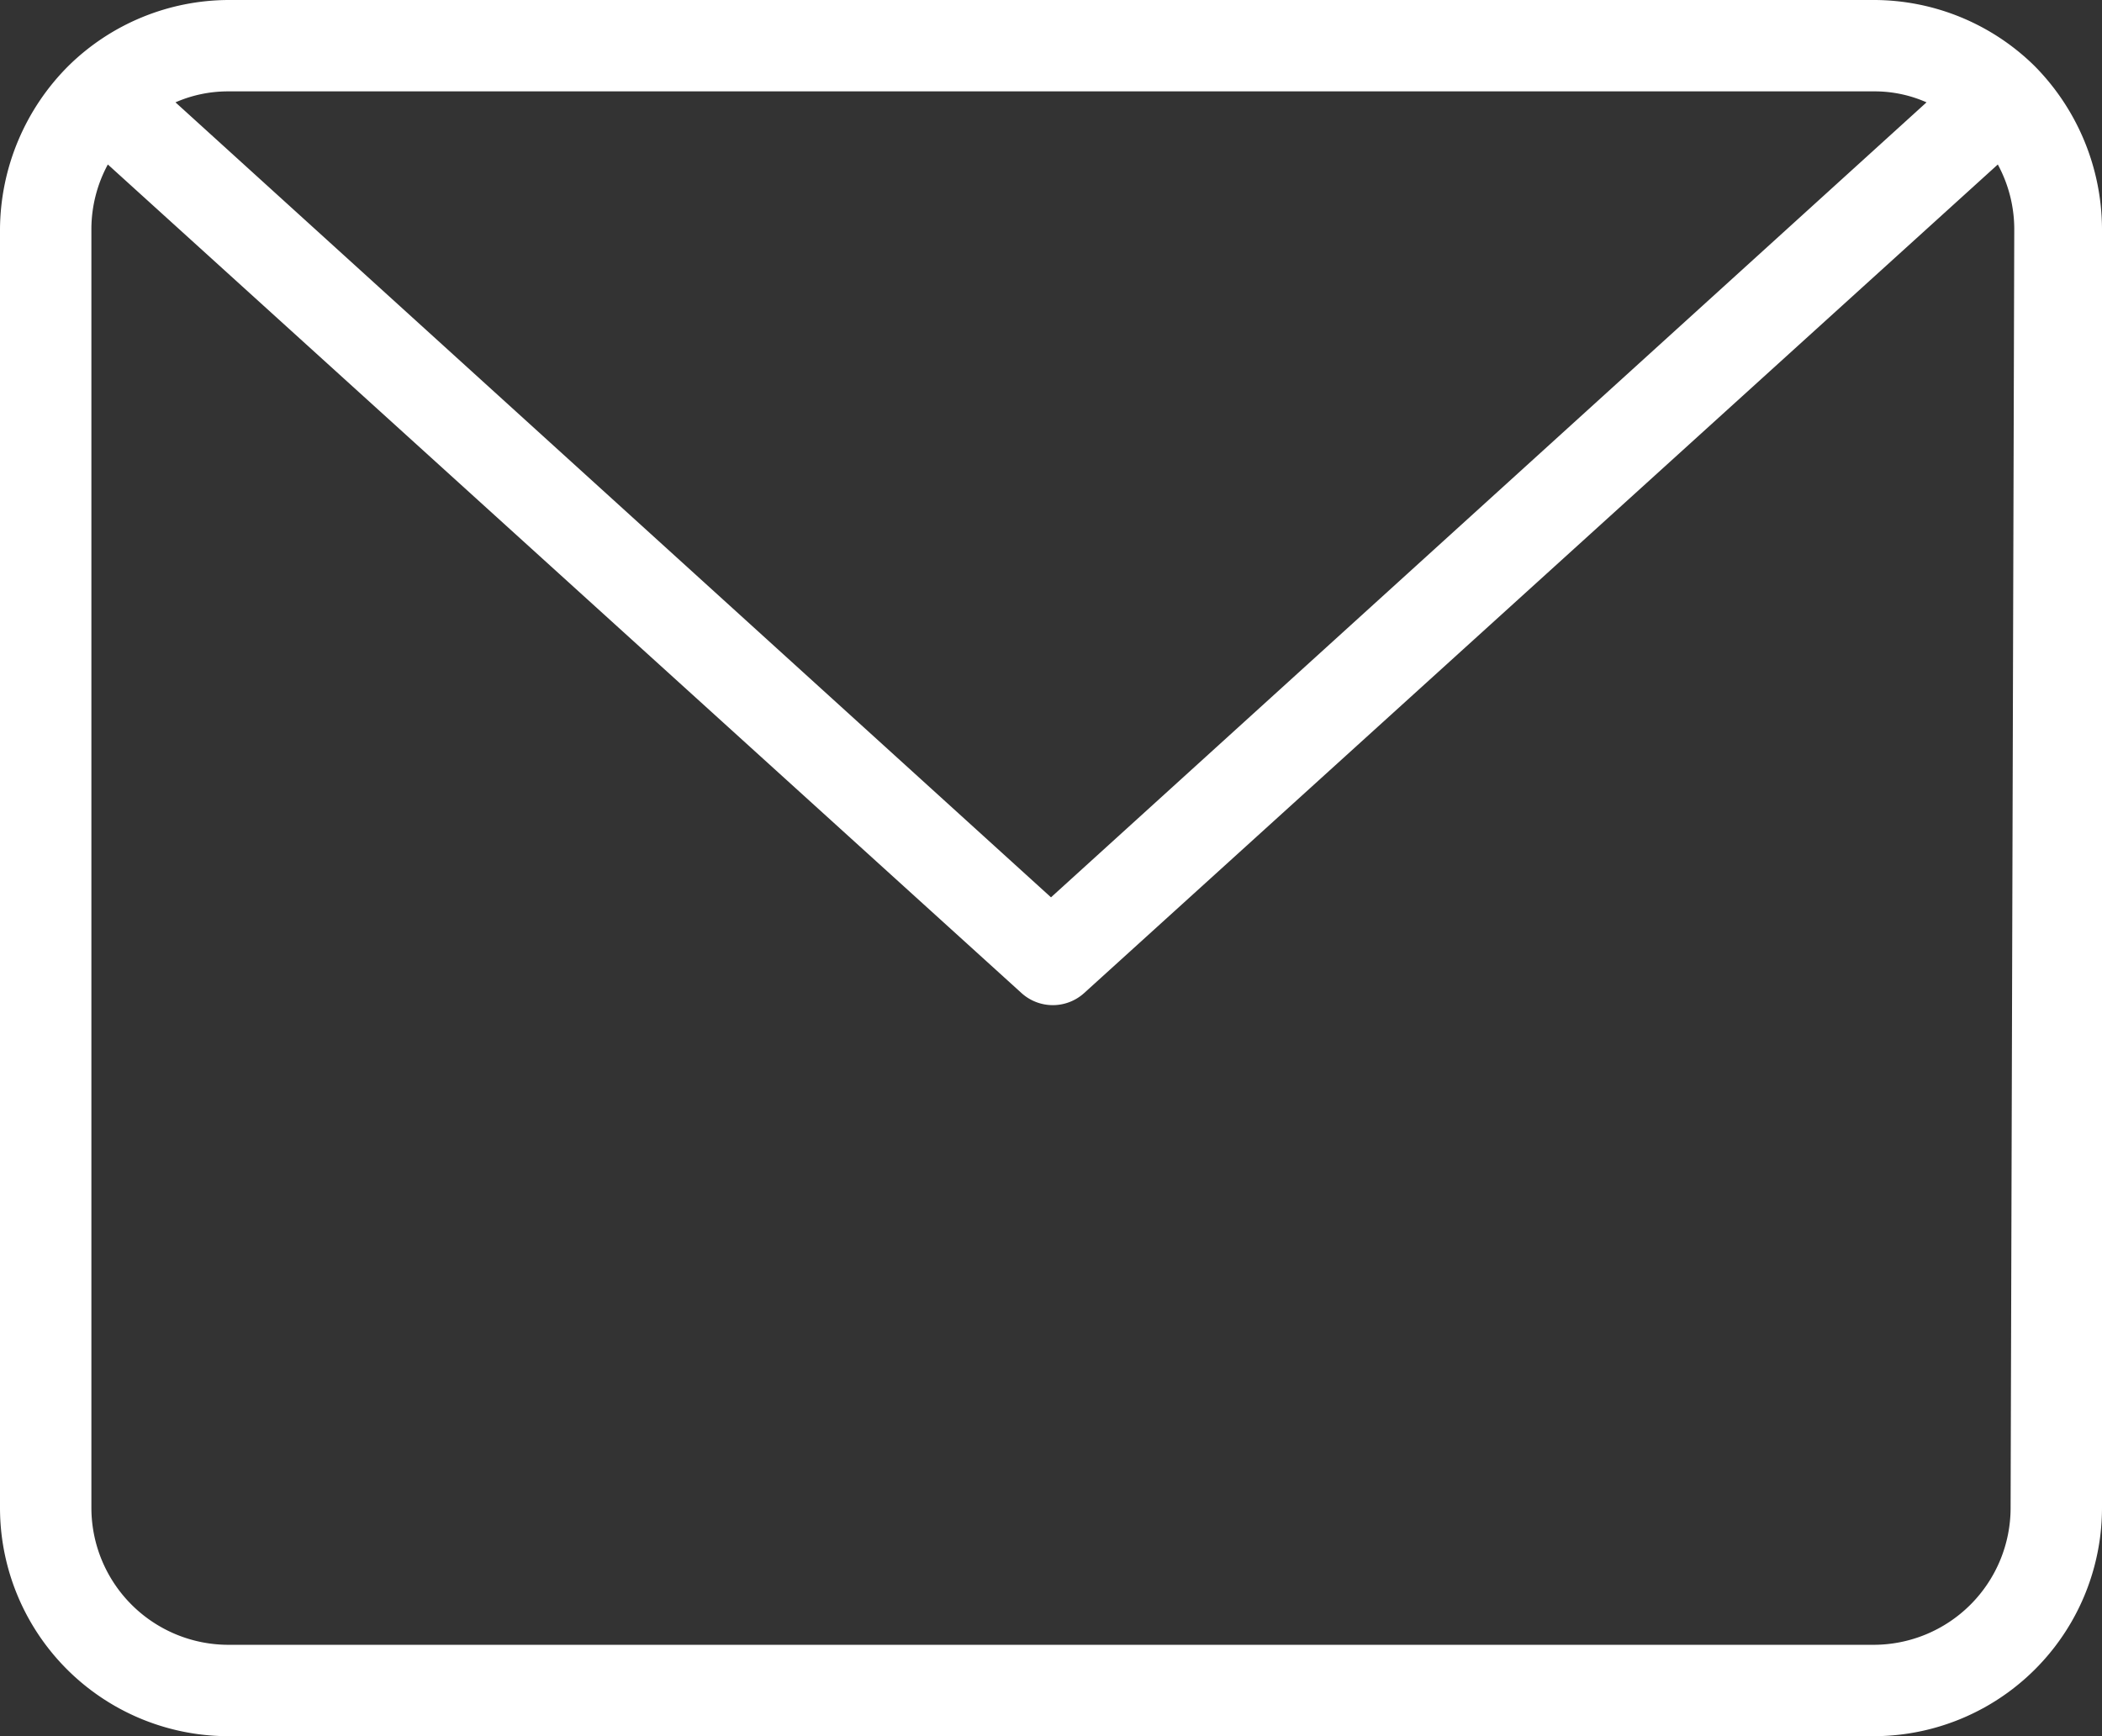
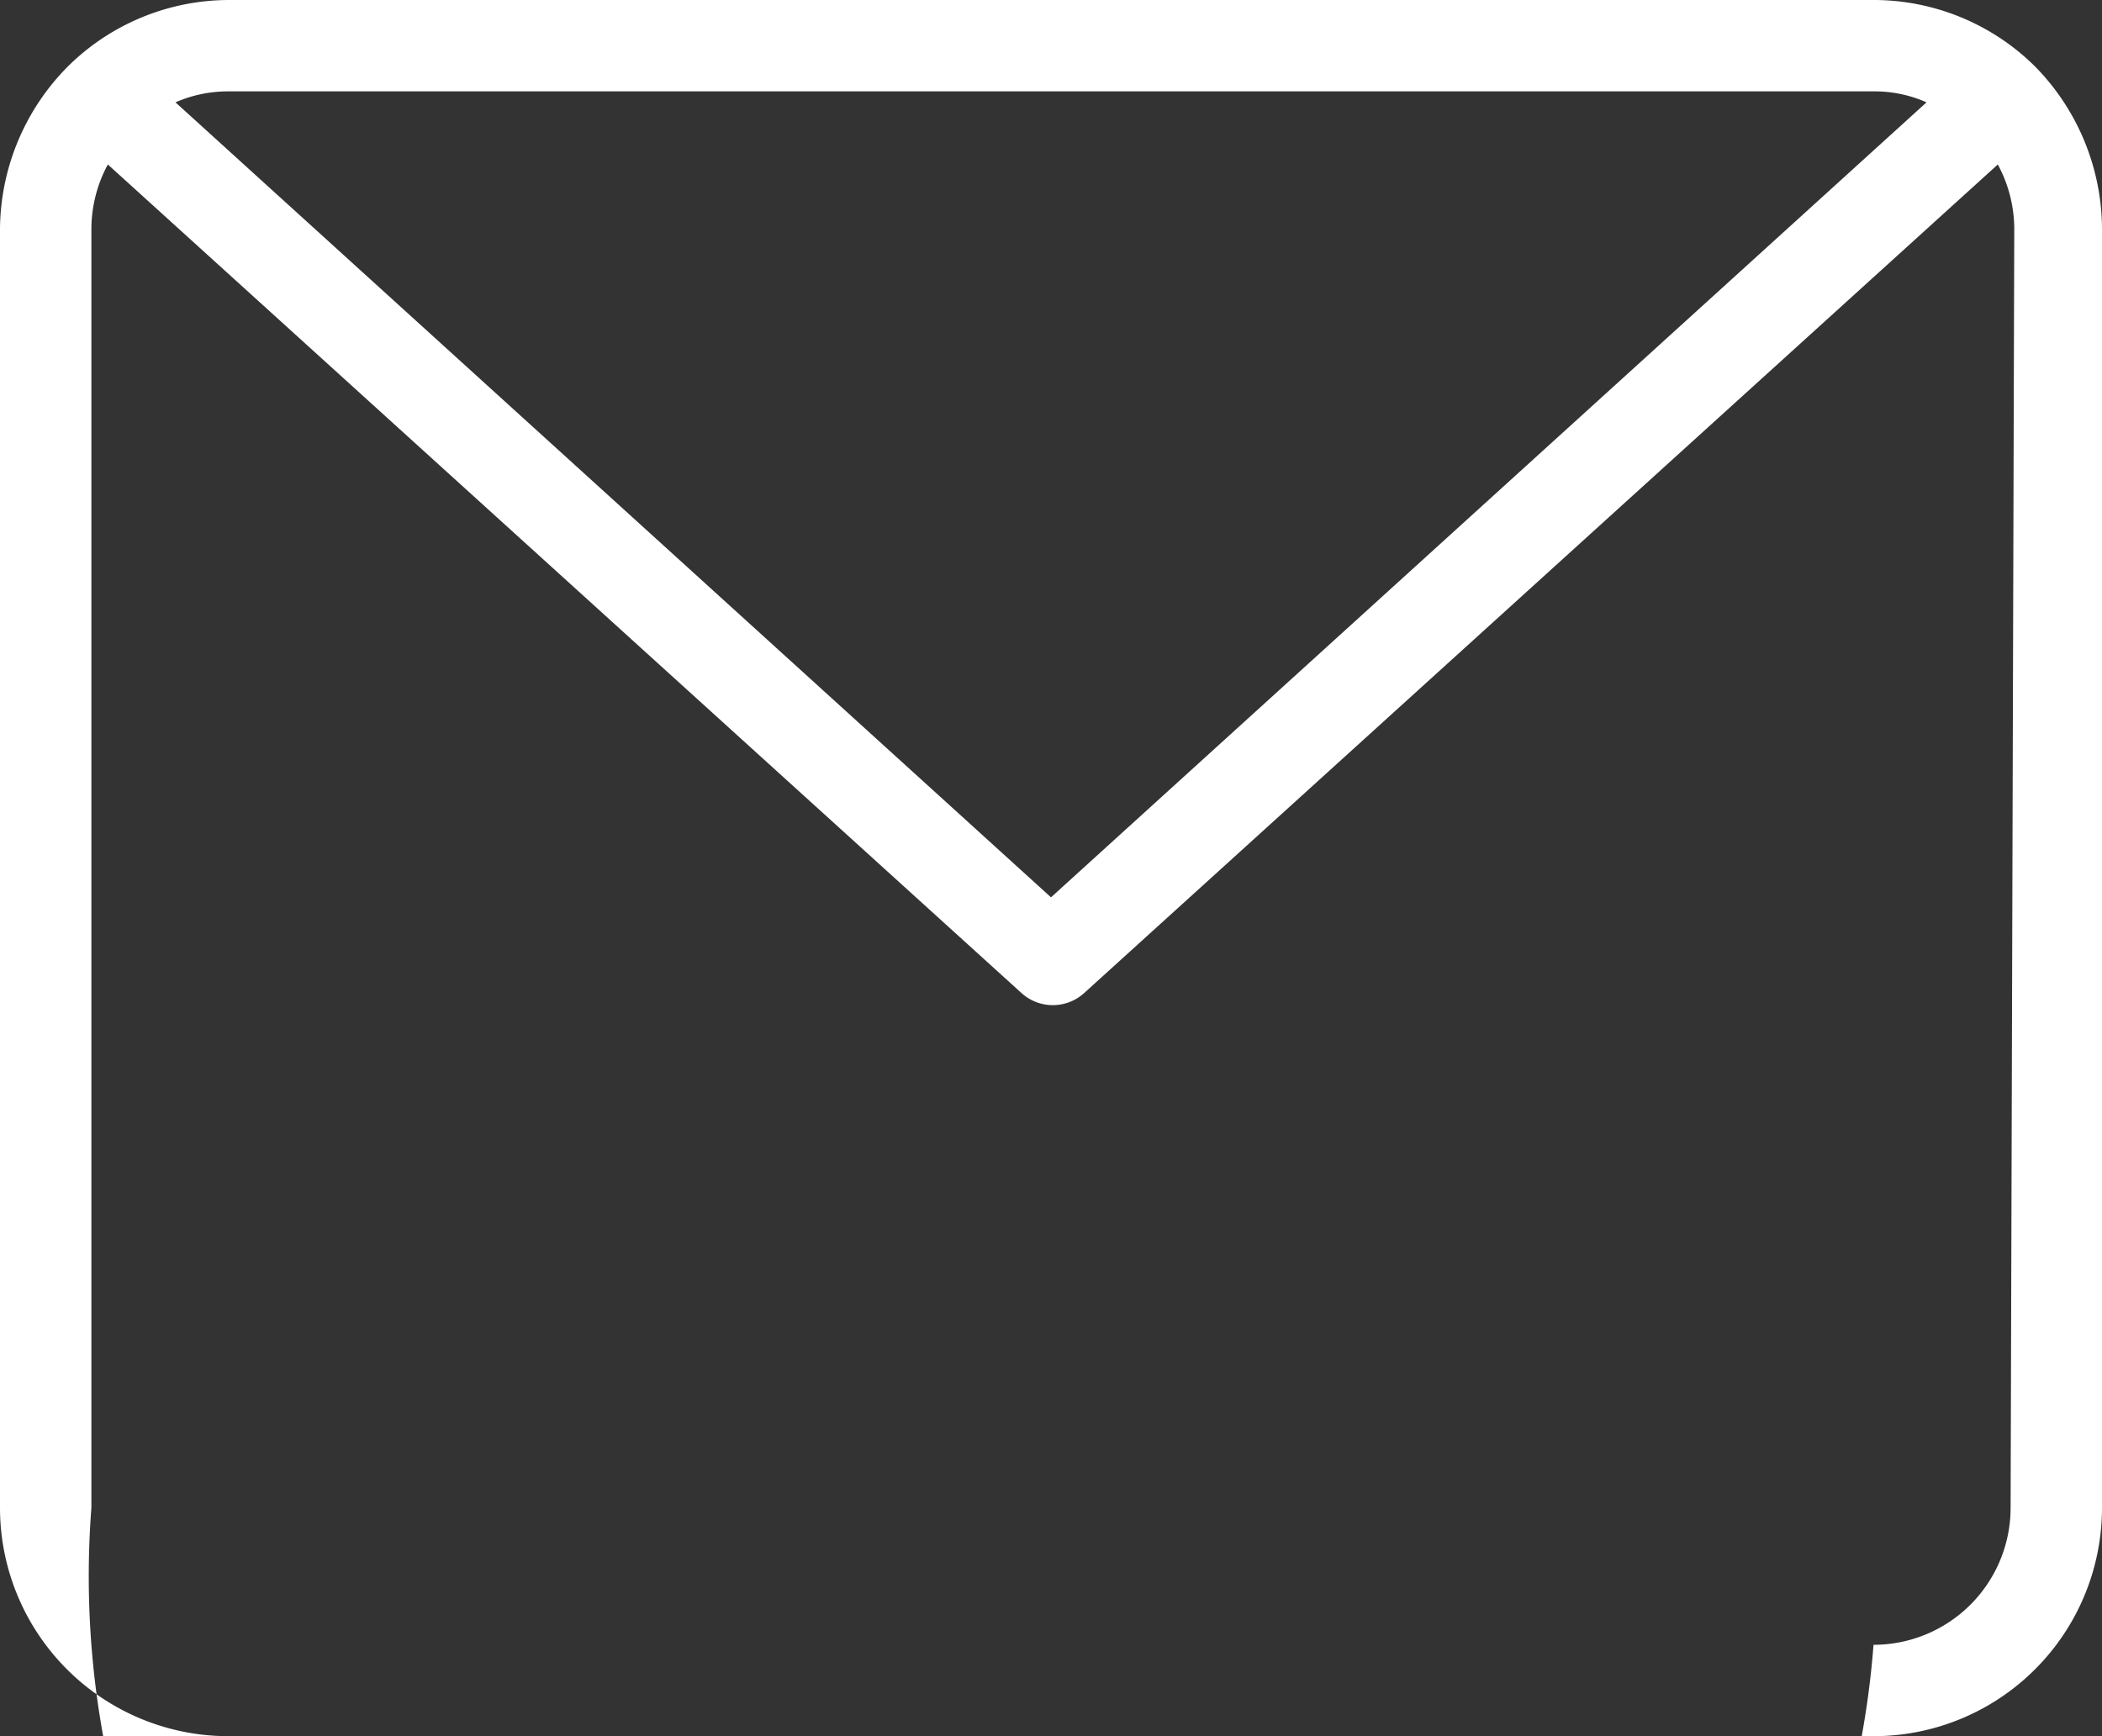
<svg xmlns="http://www.w3.org/2000/svg" fill="#fff" viewBox="0 0 23 19">
  <rect x="0" y="0" width="23" height="19" fill="#333333" stroke="none" />
  <title>kontakt-ikon</title>
  <g id="Layer_2" data-name="Layer 2">
    <g id="Layer_1-2" data-name="Layer 1">
-       <path d="M22.26.72h0A2.51,2.51,0,0,0,20.5,0H2.5A2.51,2.51,0,0,0,.75.72h0A2.55,2.55,0,0,0,0,2.5v14A2.5,2.5,0,0,0,2.5,19h18A2.5,2.5,0,0,0,23,16.5V2.5A2.55,2.55,0,0,0,22.26.72ZM20.5,1a1.4,1.4,0,0,1,.58.12L11.5,9.82,1.92,1.12A1.43,1.43,0,0,1,2.5,1ZM22,16.5A1.5,1.5,0,0,1,20.5,18H2.5A1.5,1.5,0,0,1,1,16.5V2.5a1.49,1.49,0,0,1,.18-.7l10,9.07a.51.51,0,0,0,.68,0l10-9.07a1.49,1.49,0,0,1,.18.7Z" />
+       <path d="M22.26.72h0A2.51,2.51,0,0,0,20.5,0H2.5A2.51,2.51,0,0,0,.75.72h0A2.55,2.55,0,0,0,0,2.5v14A2.5,2.5,0,0,0,2.5,19h18A2.5,2.5,0,0,0,23,16.5V2.5A2.55,2.55,0,0,0,22.26.72ZM20.5,1a1.4,1.4,0,0,1,.58.12L11.5,9.82,1.92,1.12A1.43,1.43,0,0,1,2.5,1ZM22,16.5A1.5,1.5,0,0,1,20.5,18A1.5,1.5,0,0,1,1,16.5V2.5a1.49,1.49,0,0,1,.18-.7l10,9.07a.51.51,0,0,0,.68,0l10-9.07a1.49,1.49,0,0,1,.18.7Z" />
    </g>
  </g>
</svg>